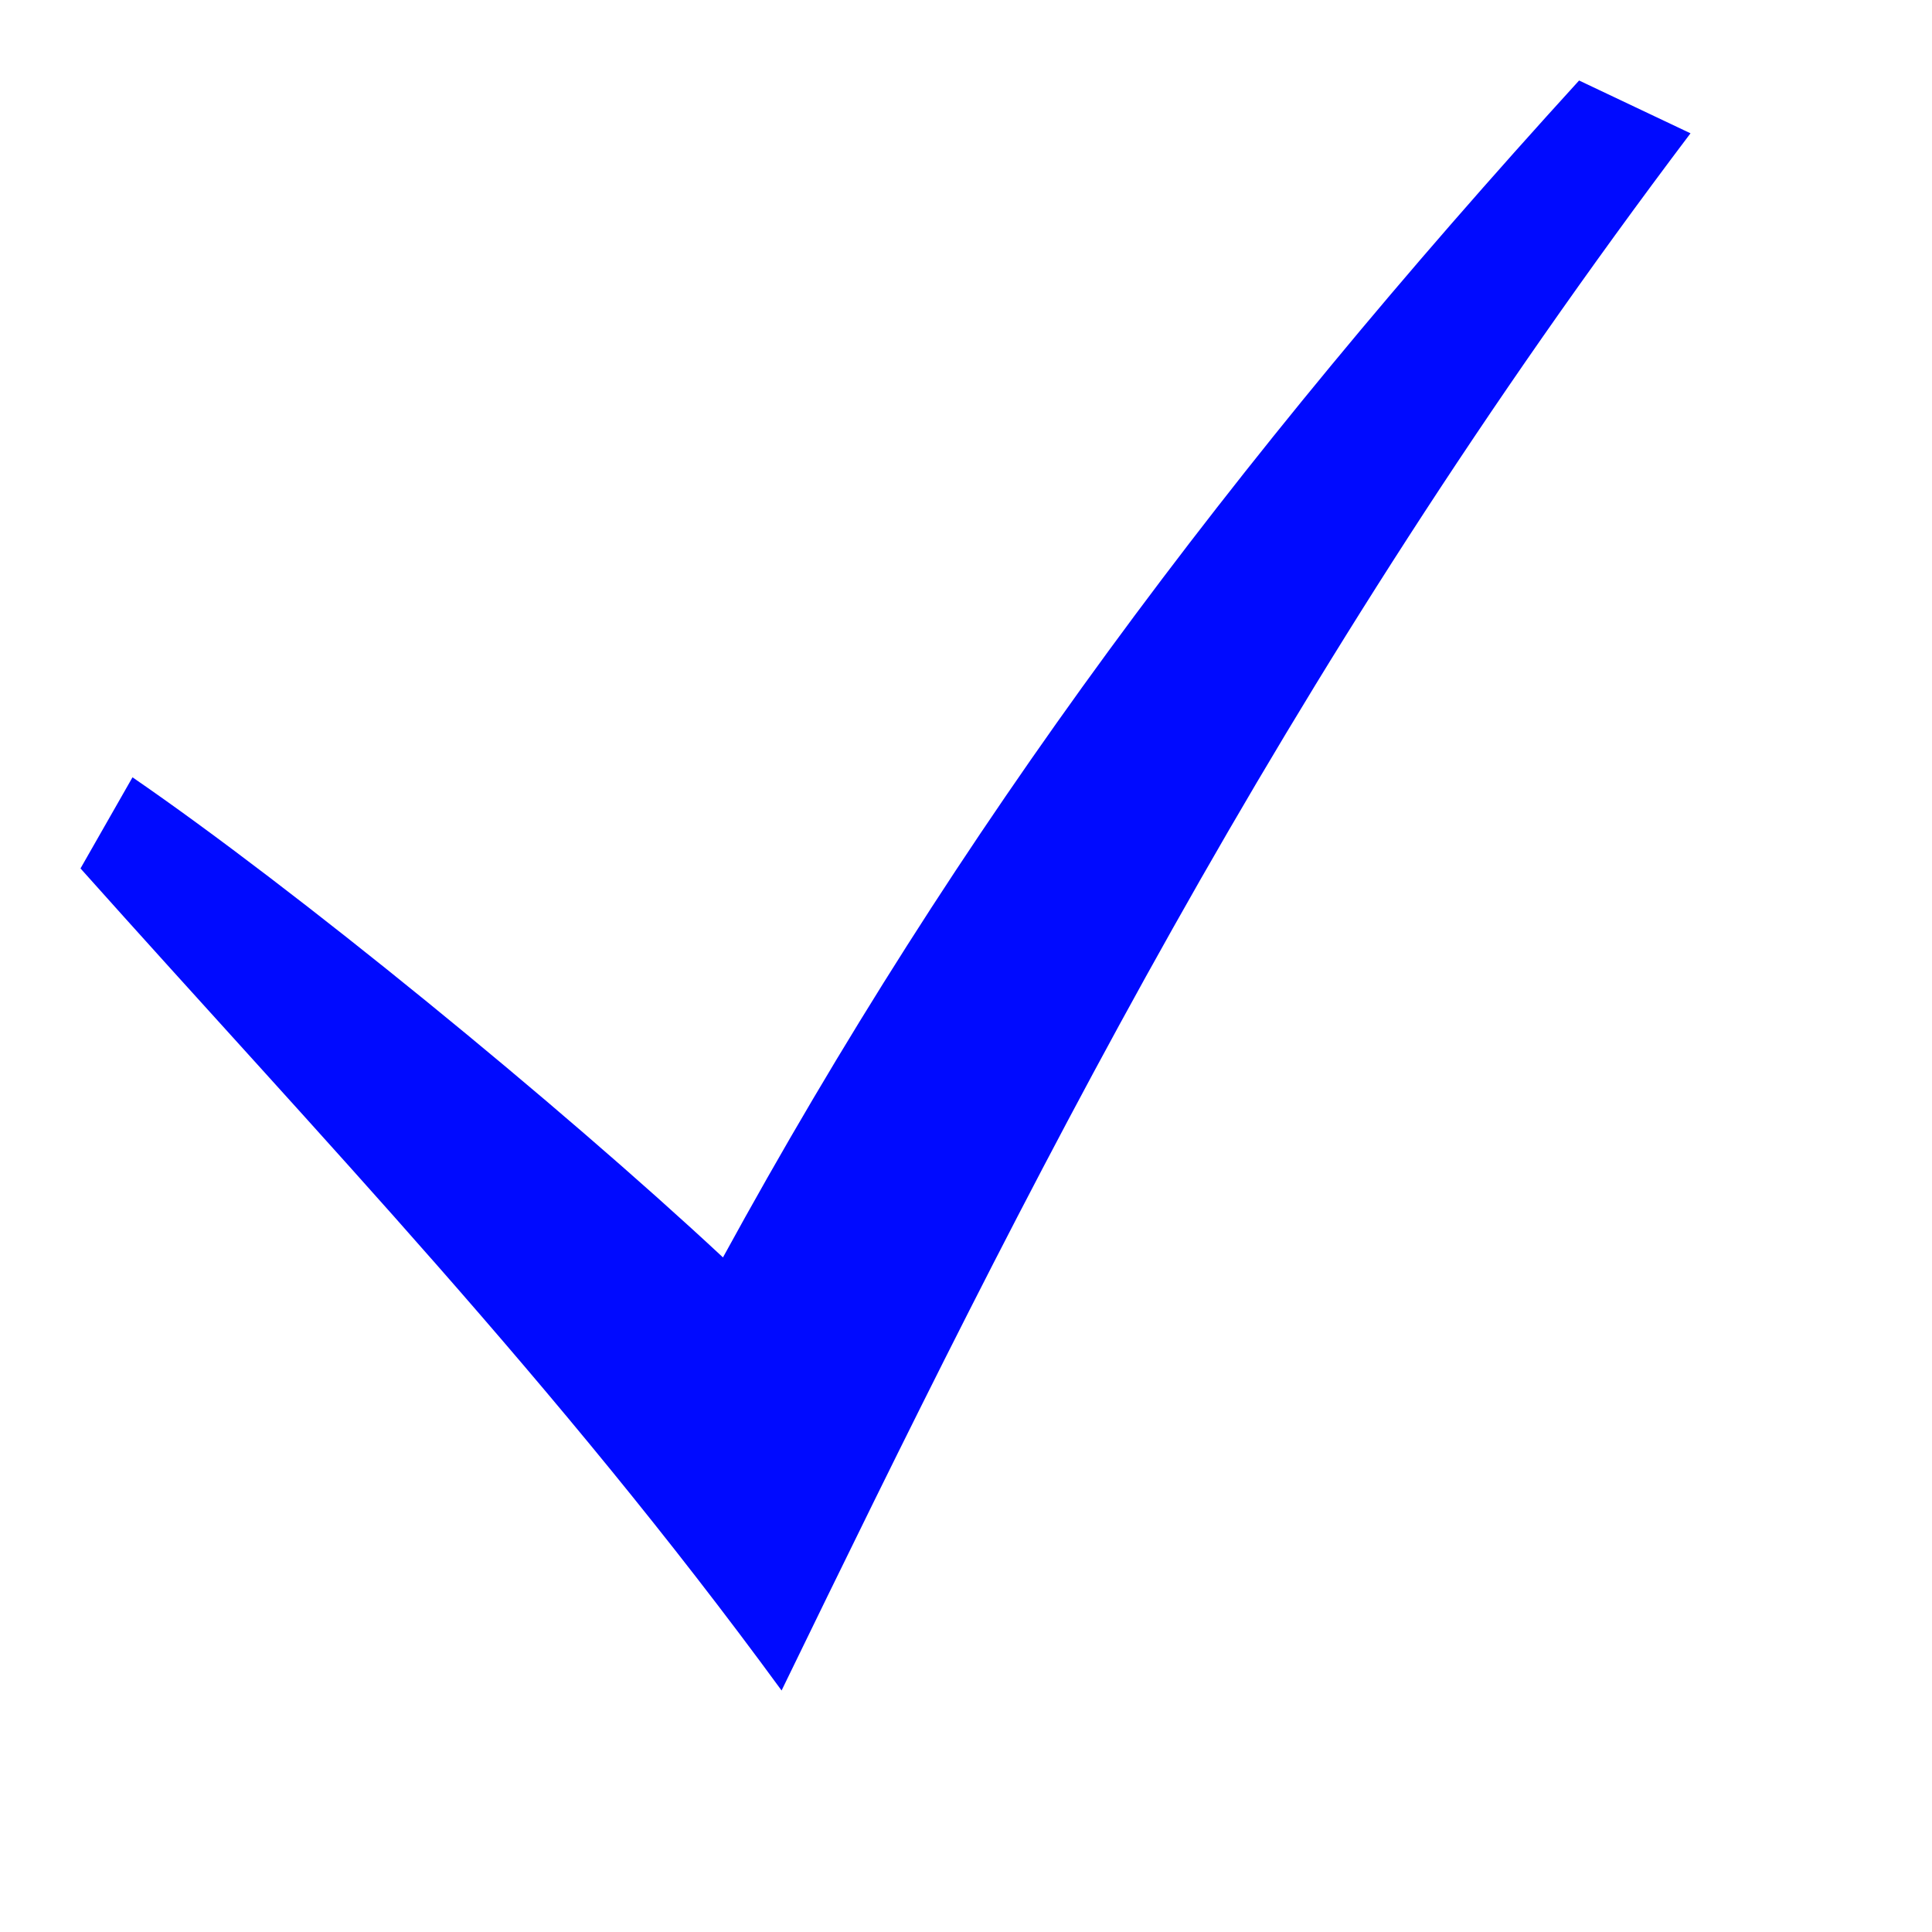
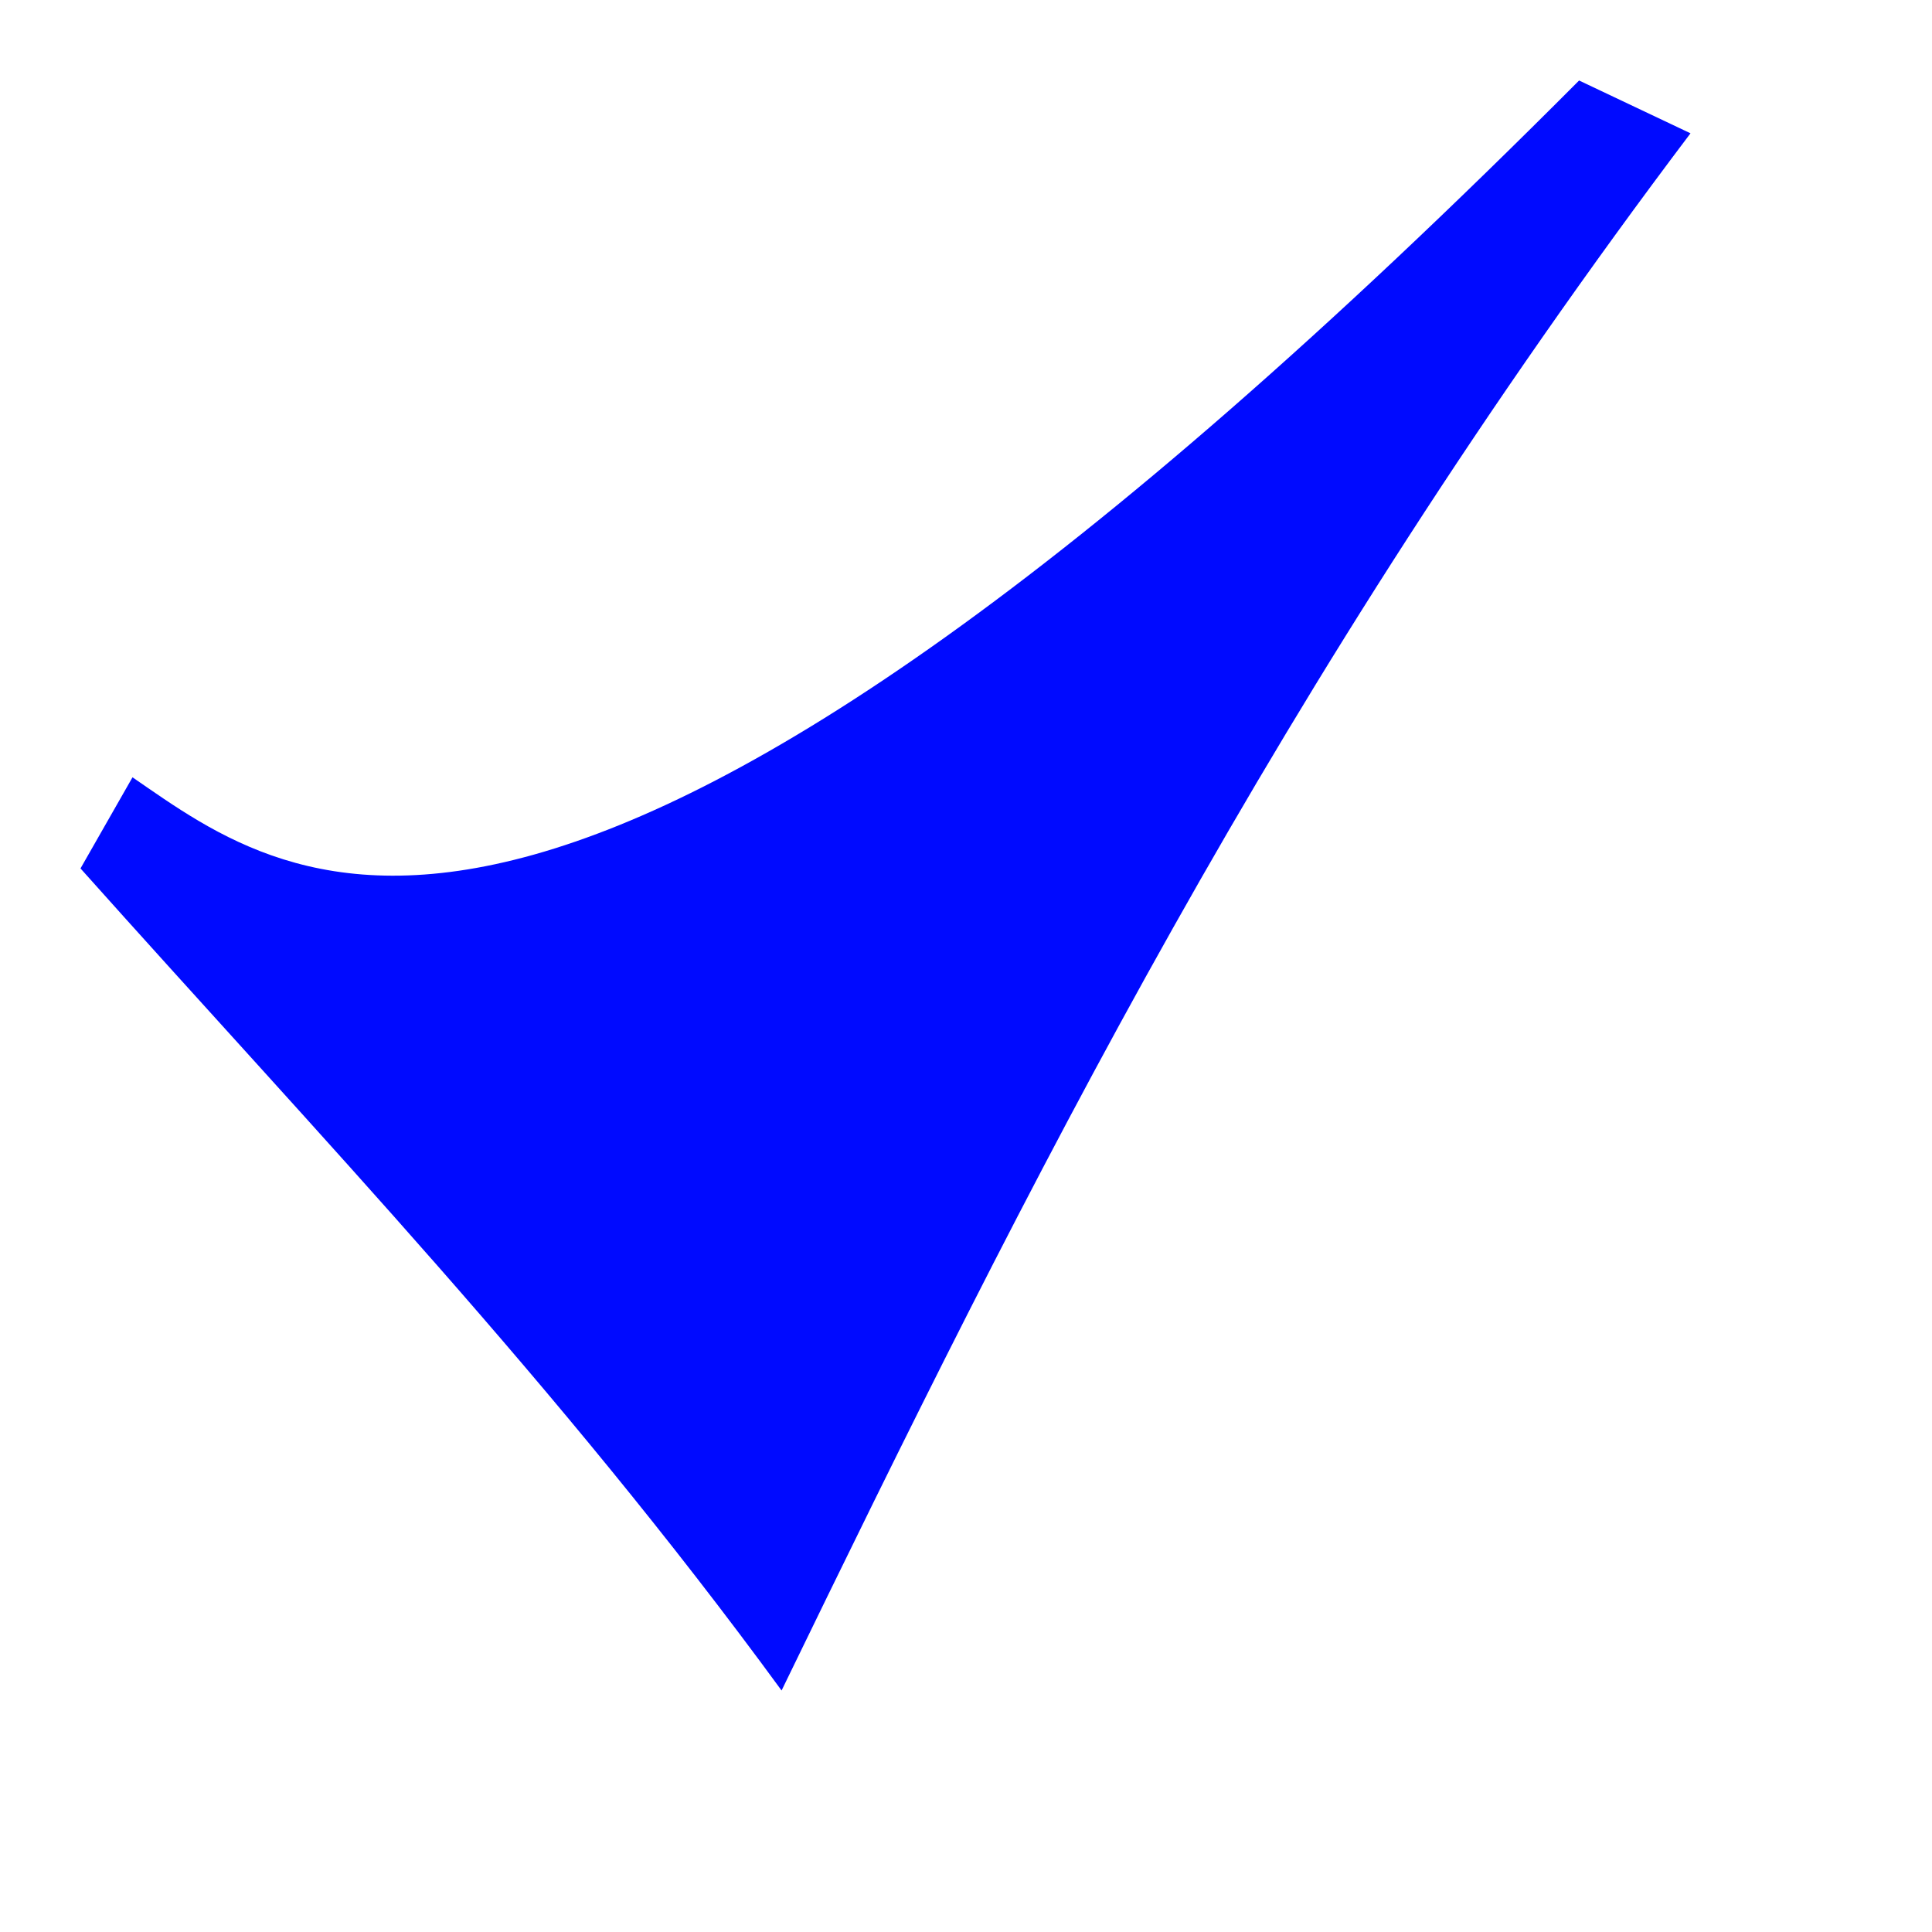
<svg xmlns="http://www.w3.org/2000/svg" width="24" height="24" viewBox="0 0 24 24" fill="none">
-   <path d="M1 10.788C4.001 14.148 6.912 17.174 9.709 21C12.751 14.74 15.864 8.459 21 1.656L19.616 1C15.279 5.76 11.909 10.265 8.981 15.62C6.945 13.722 3.655 11.036 1.646 9.656L1 10.788Z" fill="#000AFF" />
+   <path d="M1 10.788C4.001 14.148 6.912 17.174 9.709 21C12.751 14.74 15.864 8.459 21 1.656L19.616 1C6.945 13.722 3.655 11.036 1.646 9.656L1 10.788Z" fill="#000AFF" />
</svg>